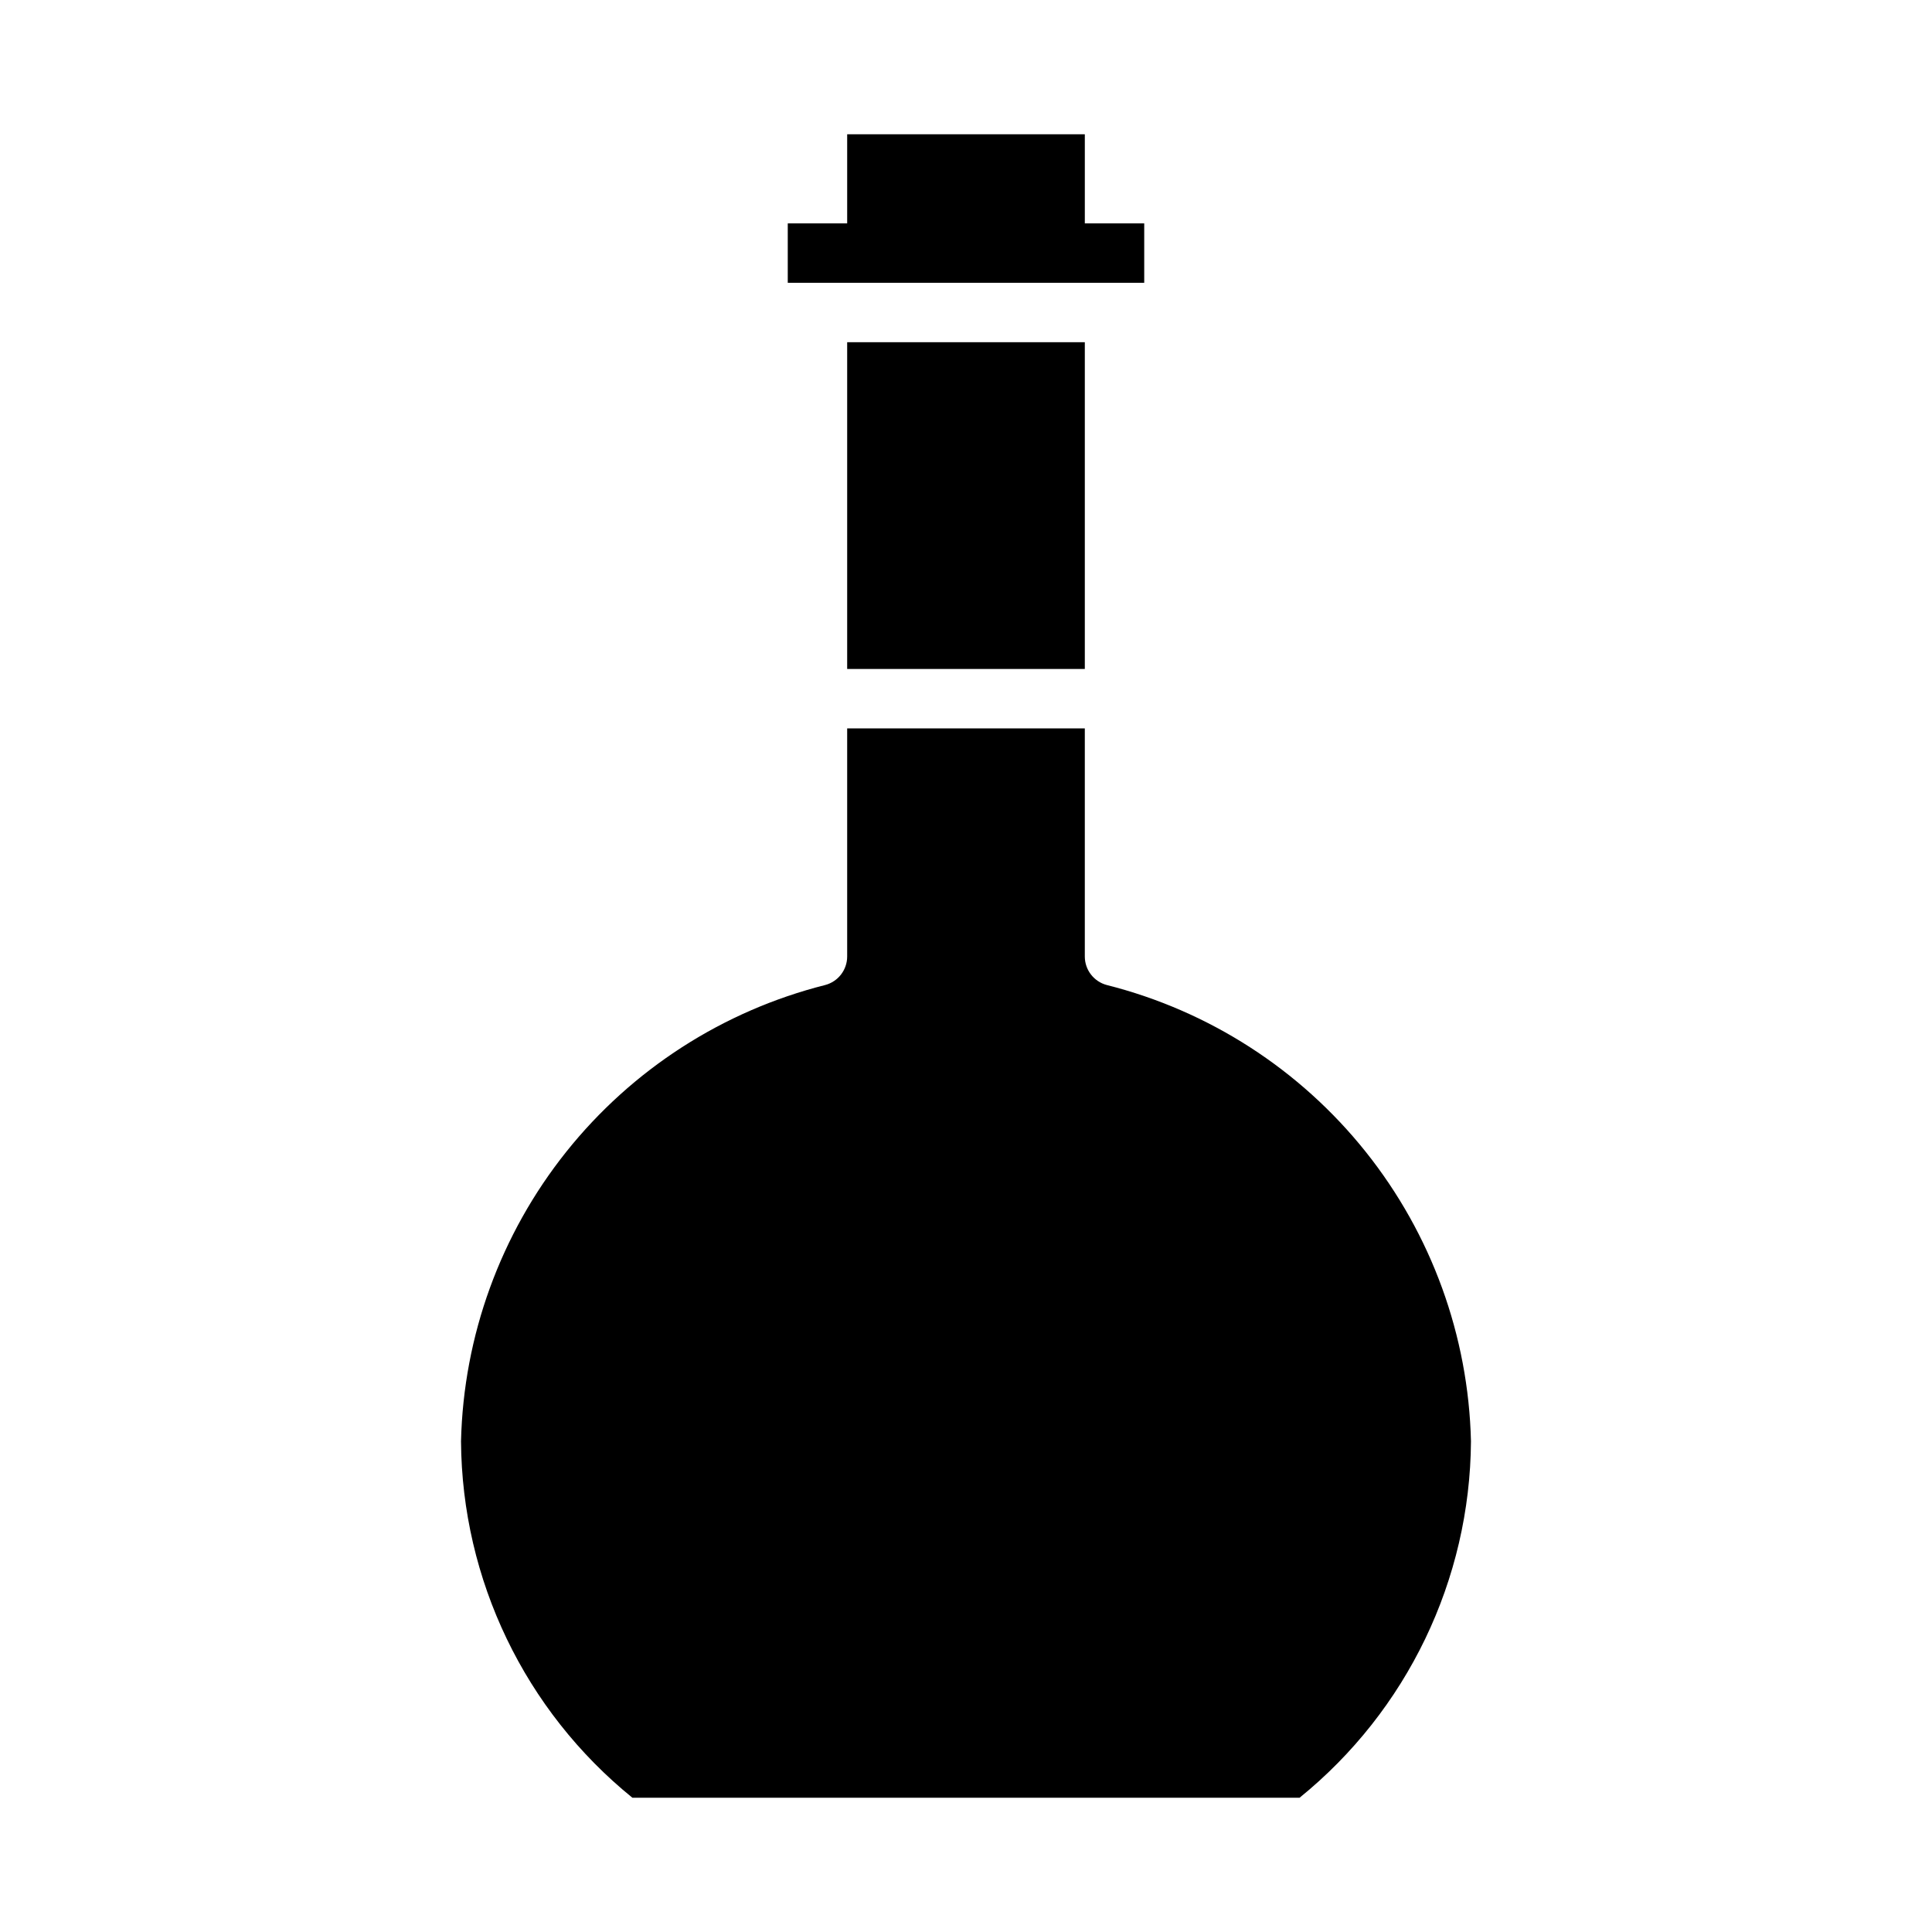
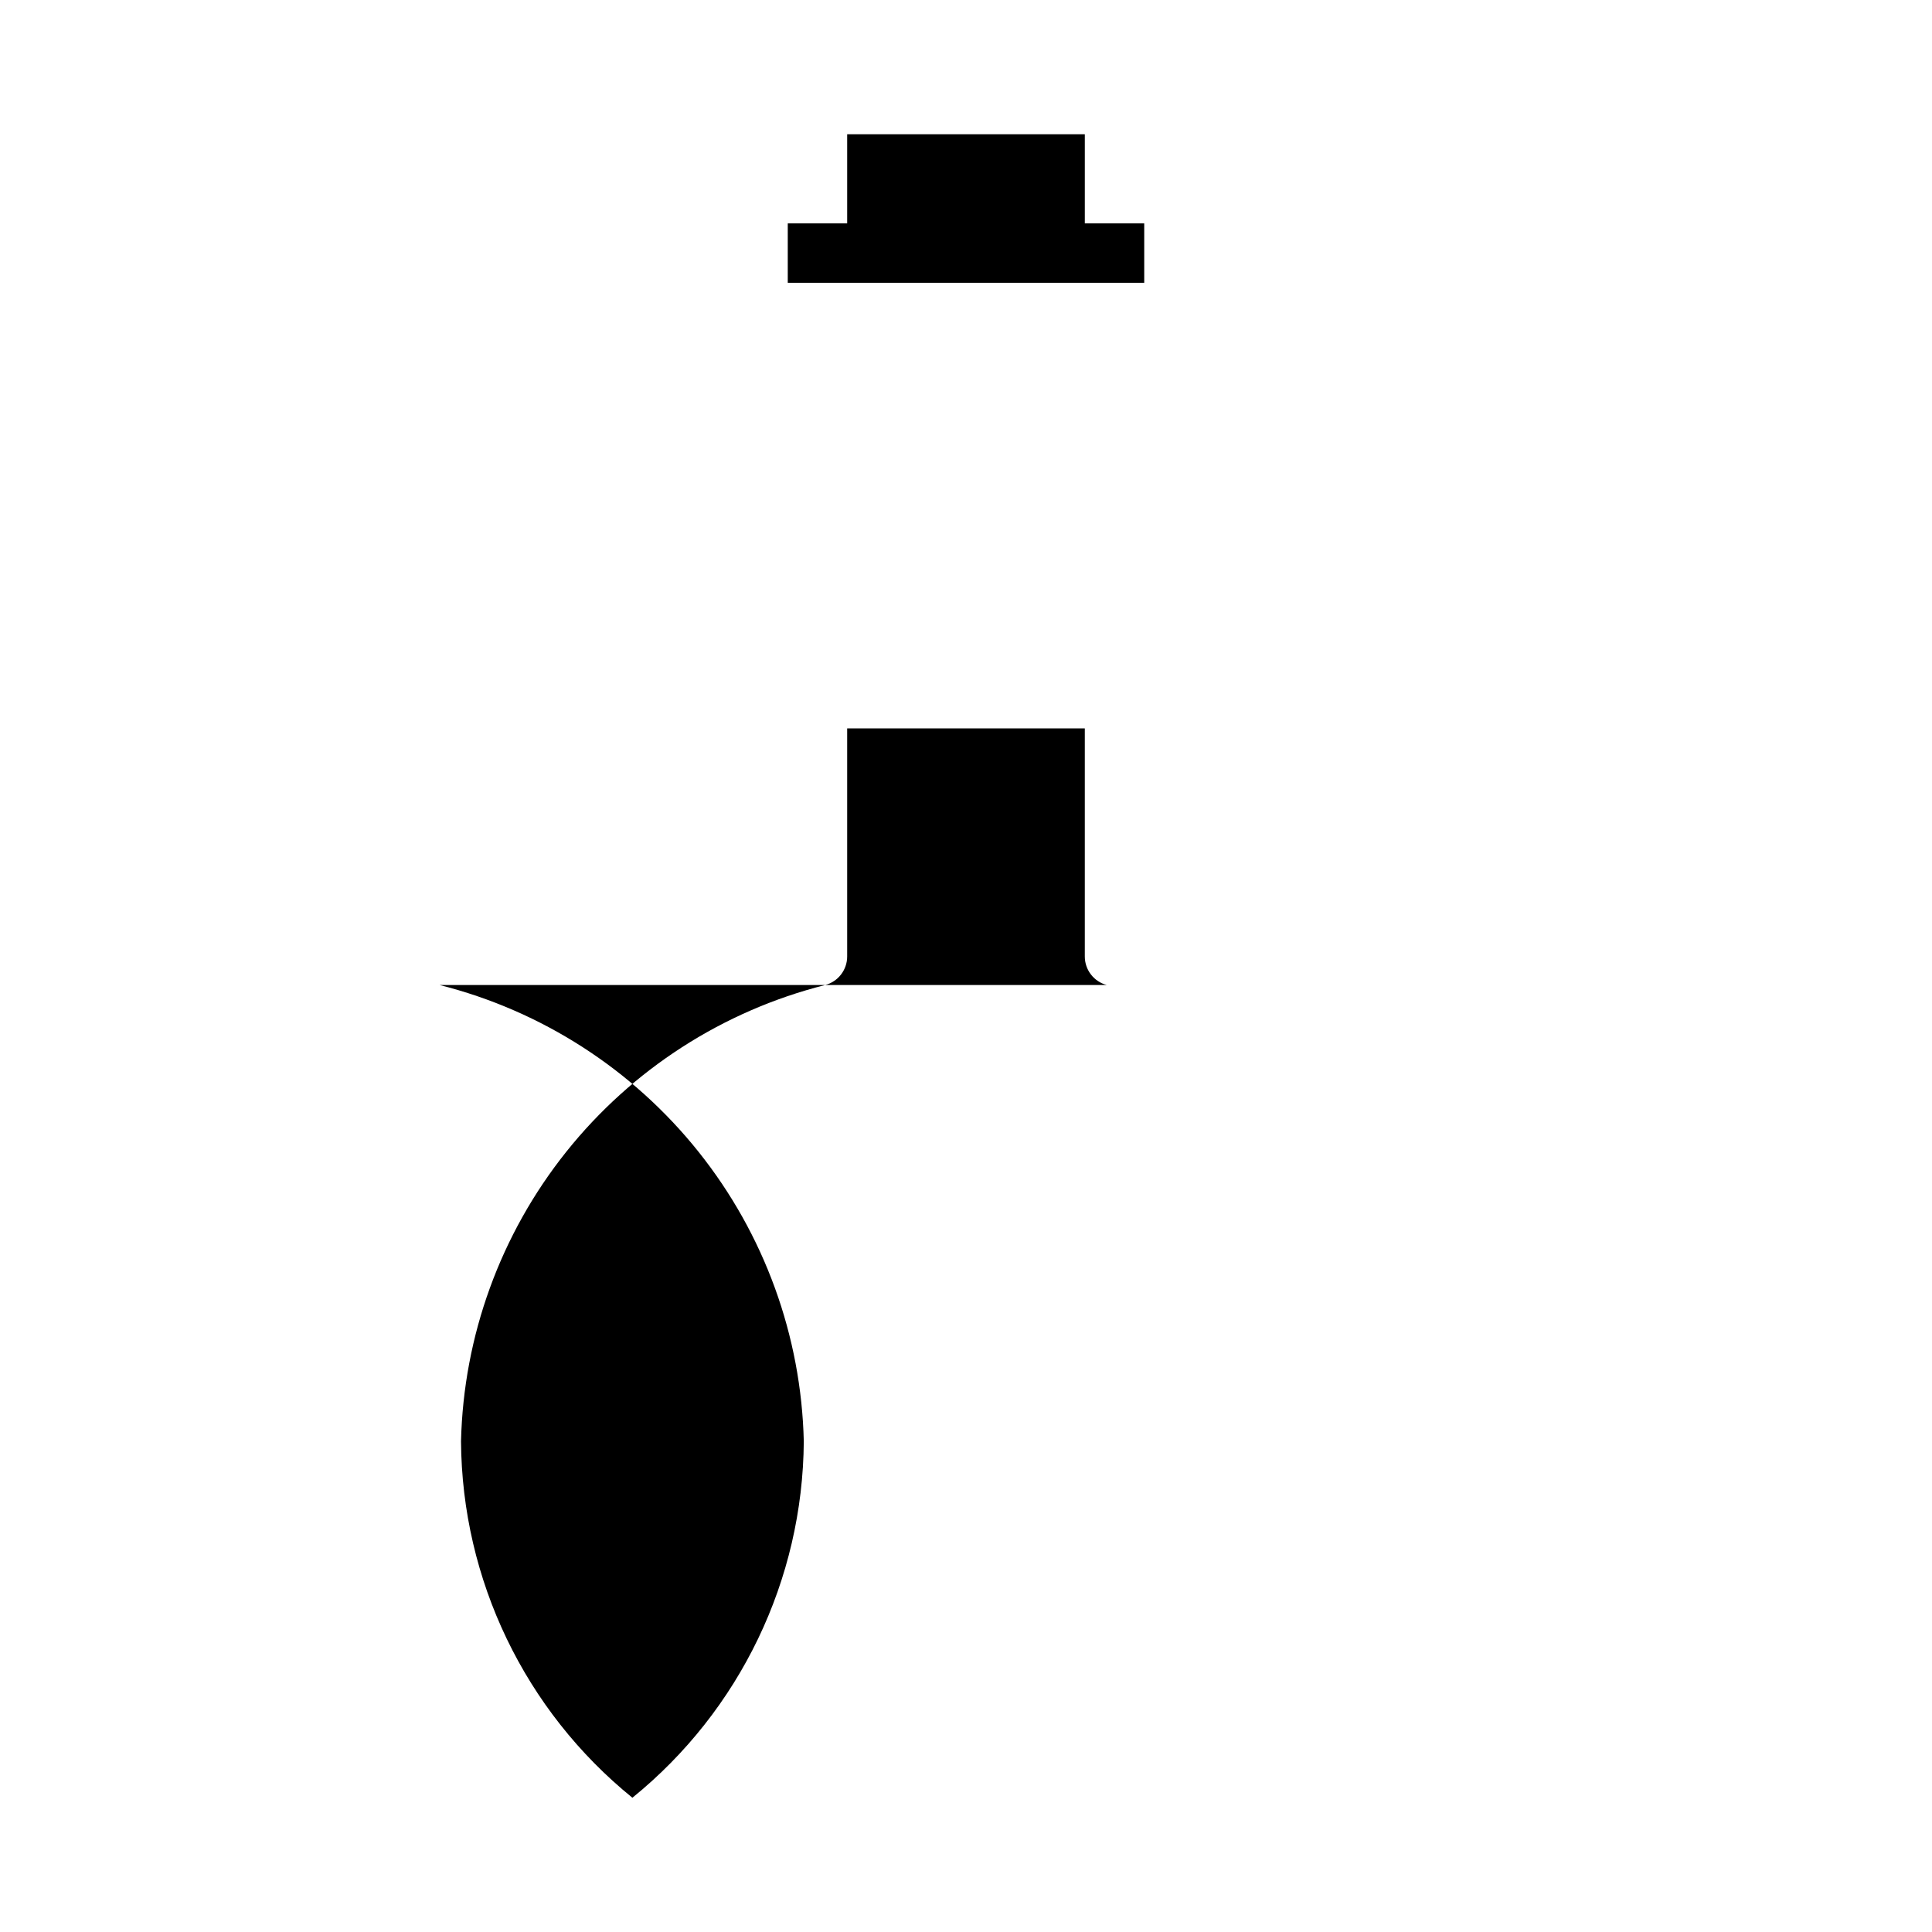
<svg xmlns="http://www.w3.org/2000/svg" fill="#000000" width="800px" height="800px" version="1.1" viewBox="144 144 512 512">
  <g>
-     <path d="m368.51 234.69h62.977v86.594h-62.977z" />
-     <path d="m437.31 405.04c-3.43-0.906-5.824-4.008-5.824-7.555v-60.457h-62.977v60.457c-0.004 3.547-2.394 6.648-5.828 7.555-27.09 6.84-51.191 22.367-68.621 44.203-17.43 21.836-27.223 48.781-27.887 76.711 0.246 36.699 16.91 71.359 45.418 94.465h176.81c28.508-23.105 45.176-57.766 45.422-94.465-0.664-27.93-10.461-54.875-27.891-76.711-17.43-21.836-41.531-37.363-68.621-44.203z" />
+     <path d="m437.31 405.04c-3.43-0.906-5.824-4.008-5.824-7.555v-60.457h-62.977v60.457c-0.004 3.547-2.394 6.648-5.828 7.555-27.09 6.84-51.191 22.367-68.621 44.203-17.43 21.836-27.223 48.781-27.887 76.711 0.246 36.699 16.91 71.359 45.418 94.465c28.508-23.105 45.176-57.766 45.422-94.465-0.664-27.93-10.461-54.875-27.891-76.711-17.43-21.836-41.531-37.363-68.621-44.203z" />
    <path d="m447.23 203.2v15.742h-94.465v-15.742h15.746v-23.617h62.977v23.617z" />
  </g>
</svg>